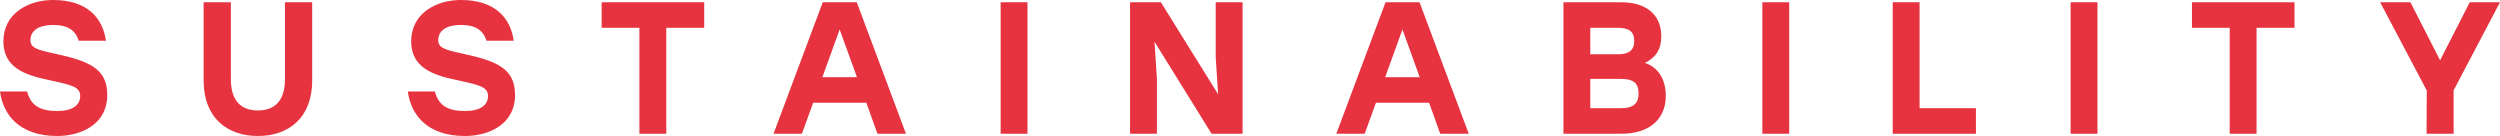
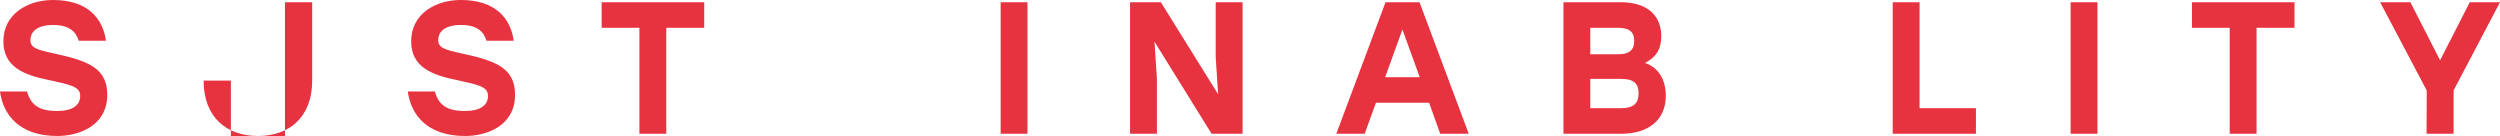
<svg xmlns="http://www.w3.org/2000/svg" id="Livello_2" data-name="Livello 2" viewBox="0 0 1831.18 99.61">
  <defs>
    <style>
      .cls-1 {
        fill: #e6333f;
      }
    </style>
  </defs>
  <g id="Livello_1-2" data-name="Livello 1">
    <g>
      <path class="cls-1" d="m78.56,69.48c0,22.43-20.36,30.13-36.6,30.13-28.21,0-39.76-15.96-41.96-32.61h19.81c2.61,9.49,8.39,14.31,22.01,14.31,11.14,0,16.92-4.13,16.92-11.01s-6.74-8.12-23.67-11.83C17.89,54.9,2.48,49.26,2.48,30.27,2.48,10.04,20.5,0,38.8,0c25.87,0,36.6,13.9,38.8,29.86h-19.95c-2.06-6.74-6.88-11.56-18.71-11.56s-16.65,4.95-16.65,11.14c0,5.64,4.82,7.02,17.47,9.77,25.73,5.5,38.8,11.14,38.8,30.27Z" />
-       <path class="cls-1" d="m228.67,1.65v57.37c0,27.1-17.06,40.59-39.76,40.59s-39.76-13.48-39.76-40.59V1.65h19.95v56.27c0,16.79,8.26,22.98,19.81,22.98s19.81-6.19,19.81-22.98V1.65h19.95Z" />
+       <path class="cls-1" d="m228.67,1.65v57.37c0,27.1-17.06,40.59-39.76,40.59s-39.76-13.48-39.76-40.59h19.95v56.27c0,16.79,8.26,22.98,19.81,22.98s19.81-6.19,19.81-22.98V1.65h19.95Z" />
      <path class="cls-1" d="m377.27,69.48c0,22.43-20.36,30.13-36.6,30.13-28.21,0-39.76-15.96-41.96-32.61h19.81c2.61,9.49,8.39,14.31,22.01,14.31,11.14,0,16.92-4.13,16.92-11.01s-6.74-8.12-23.67-11.83c-17.2-3.58-32.61-9.22-32.61-28.21,0-20.23,18.02-30.27,36.32-30.27,25.87,0,36.6,13.9,38.8,29.86h-19.95c-2.06-6.74-6.88-11.56-18.71-11.56s-16.65,4.95-16.65,11.14c0,5.64,4.82,7.02,17.47,9.77,25.73,5.5,38.8,11.14,38.8,30.27Z" />
      <path class="cls-1" d="m515.82,20.36h-27.79v77.6h-19.68V20.36h-27.66V1.65h75.12v18.71Z" />
-       <path class="cls-1" d="m634.57,75.26h-38.94l-8.26,22.7h-20.78L602.65,1.65h24.9l36.05,96.31h-20.91l-8.12-22.7Zm-6.88-18.71l-12.66-34.95-12.66,34.95h25.32Z" />
      <path class="cls-1" d="m732.94,1.65h19.67v96.31h-19.67V1.65Z" />
      <path class="cls-1" d="m910.16,1.65v96.31h-22.7l-41.83-67.42,1.79,27.1v40.31h-19.68V1.65h22.56l41.96,67.42-1.79-27.1V1.65h19.68Z" />
      <path class="cls-1" d="m1046.79,75.26h-38.94l-8.26,22.7h-20.78L1014.86,1.65h24.9l36.05,96.31h-20.91l-8.12-22.7Zm-6.88-18.71l-12.66-34.95-12.66,34.95h25.32Z" />
      <path class="cls-1" d="m1220.15,70.17c0,17.61-12.66,27.79-32.47,27.79h-42.51V1.65h42.24c17.75,0,29.44,8.53,29.44,25.04,0,9.63-4.13,15.41-11.97,19.4,10.32,3.44,15.27,12.8,15.27,24.08Zm-35.36-49.81h-19.95v19.4h20.5c8.12,0,11.69-3.3,11.69-9.77,0-7.02-3.99-9.63-12.25-9.63Zm15.41,48.16c0-7.02-2.89-10.73-13.07-10.73h-22.29v21.46h22.43c10.04,0,12.93-4.27,12.93-10.73Z" />
-       <path class="cls-1" d="m1290.87,1.65h19.67v96.31h-19.67V1.65Z" />
      <path class="cls-1" d="m1447.31,79.25v18.71h-60.95V1.65h19.67v77.6h41.28Z" />
      <path class="cls-1" d="m1516.66,1.65h19.67v96.31h-19.67V1.65Z" />
      <path class="cls-1" d="m1680.66,20.36h-27.79v77.6h-19.67V20.36h-27.66V1.65h75.12v18.71Z" />
      <path class="cls-1" d="m1797.2,66.18v31.78h-19.81l.14-31.65L1743.4,1.65h22.15l21.74,42.52,21.74-42.52h22.15l-33.98,64.53Z" />
    </g>
  </g>
</svg>